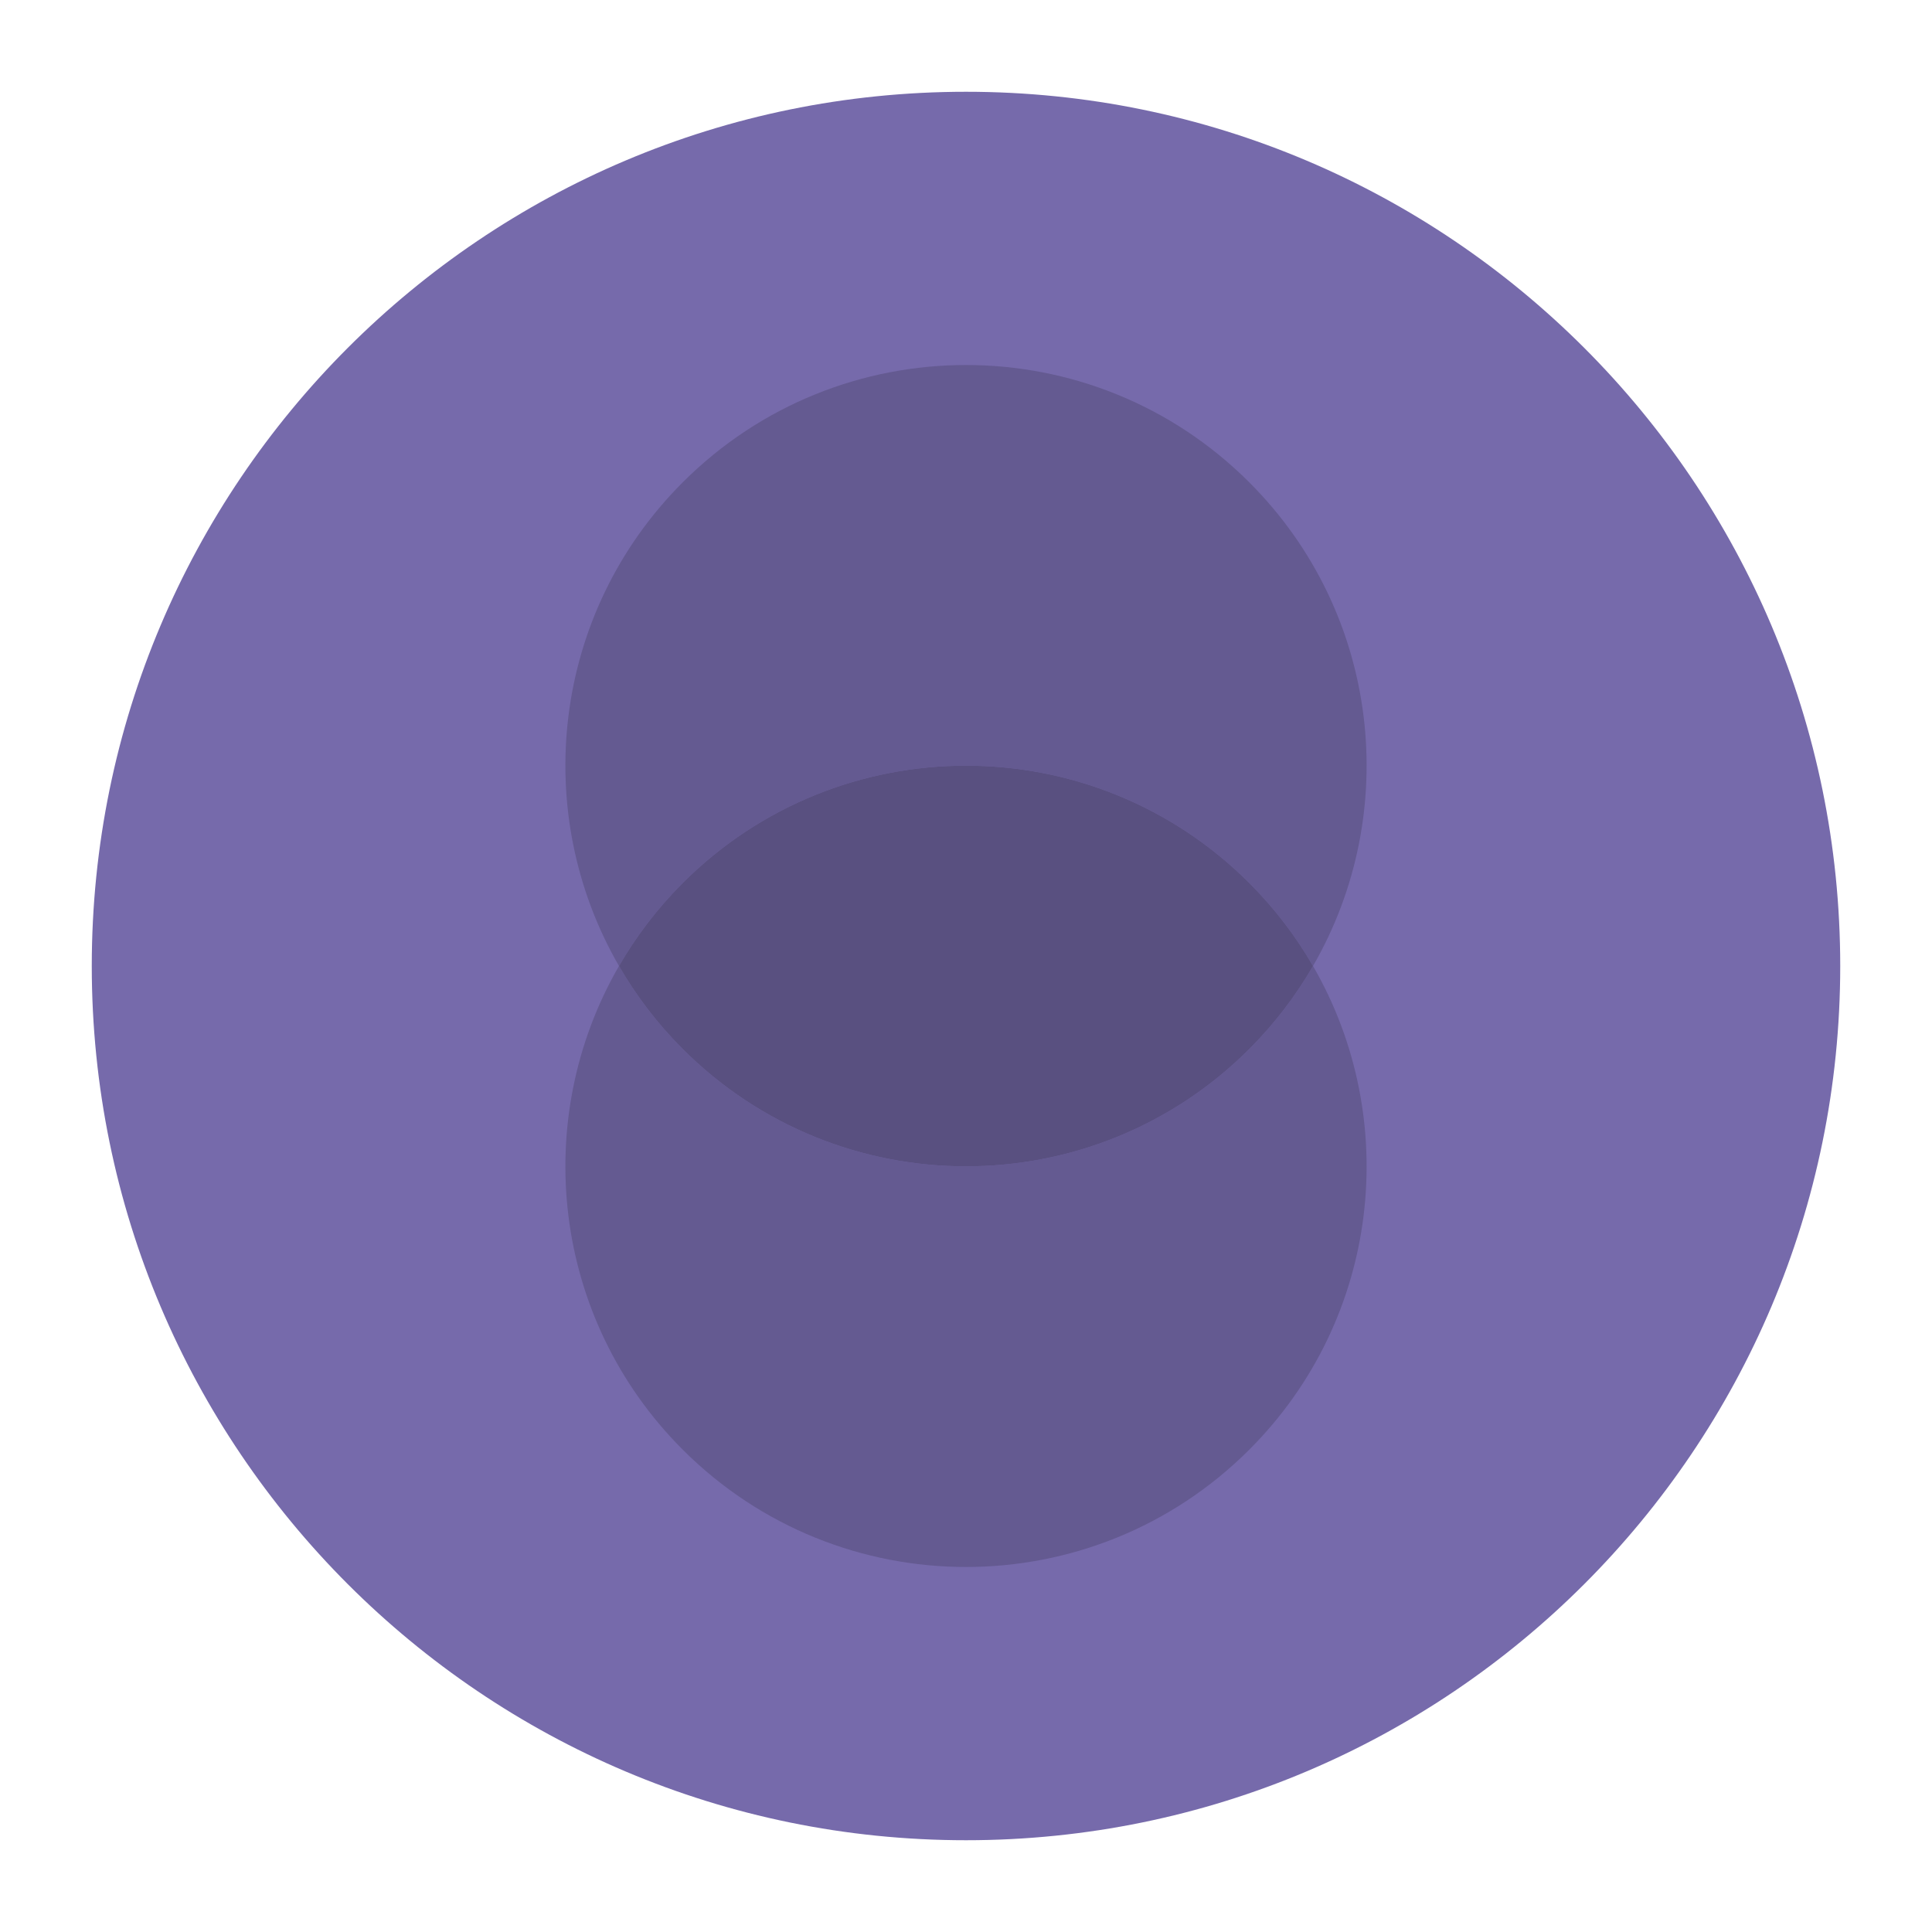
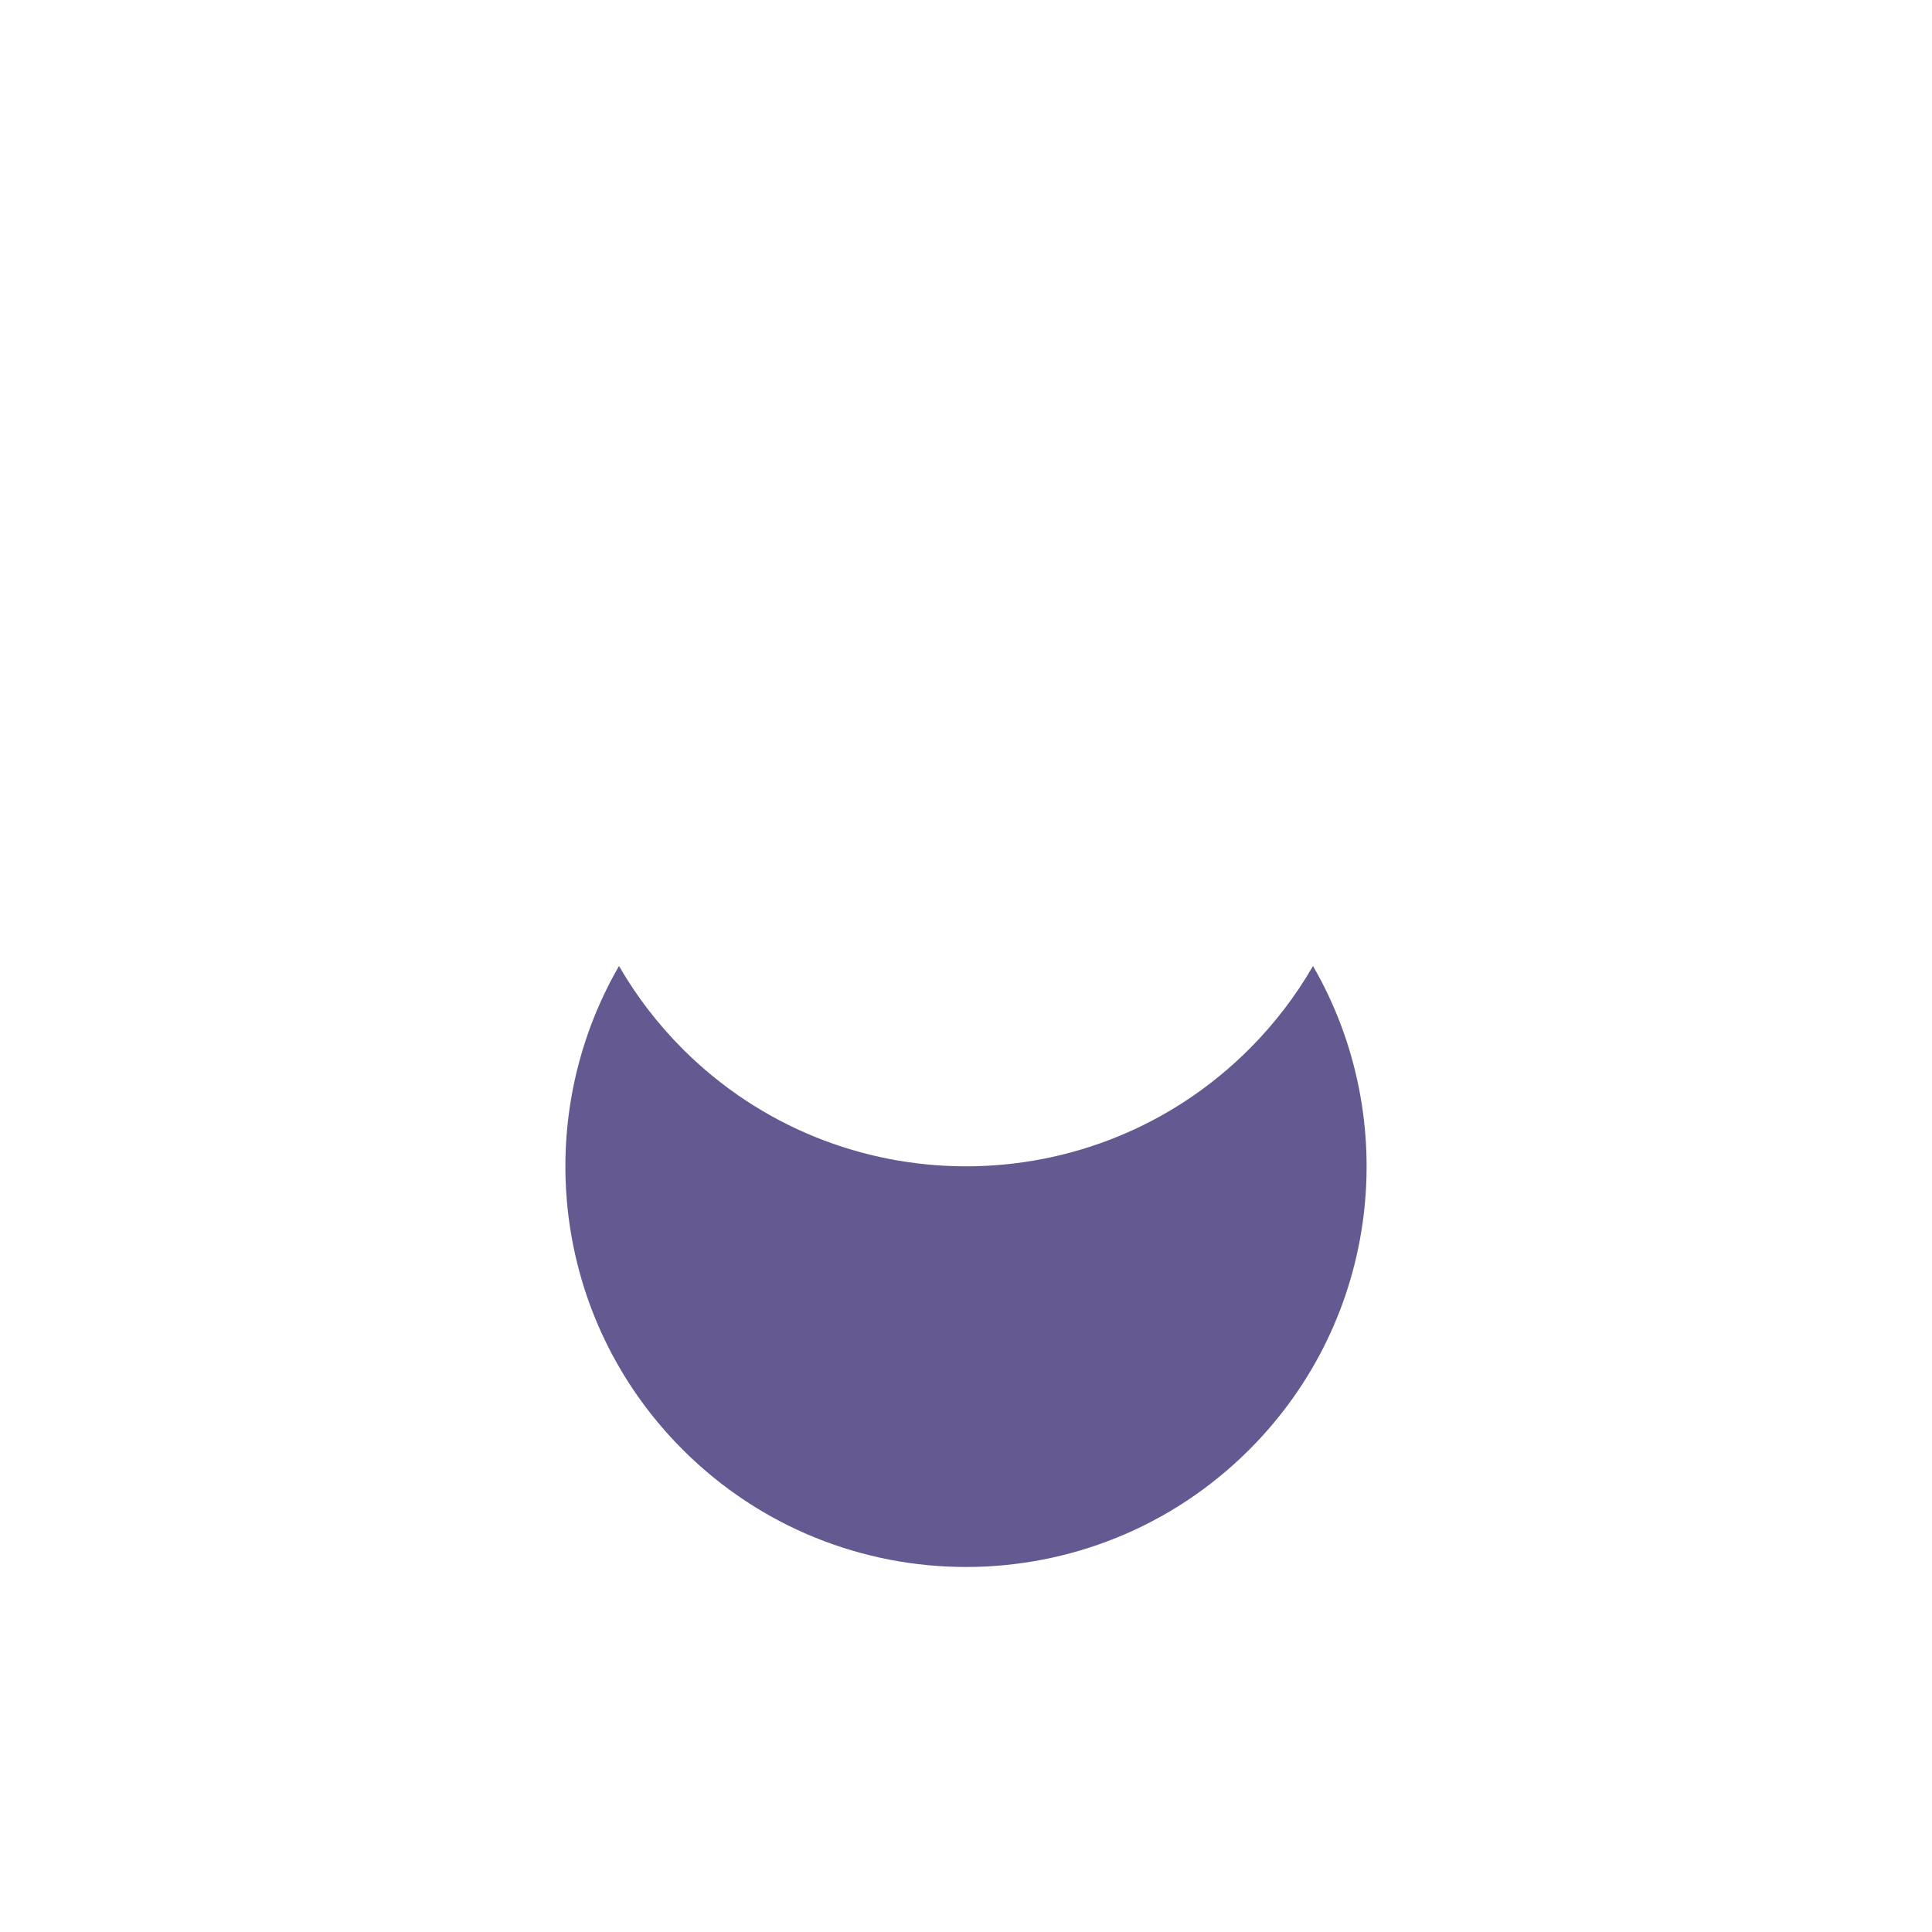
<svg xmlns="http://www.w3.org/2000/svg" width="400" height="400" viewBox="0 0 400 400" fill="none">
-   <path d="M200 381C299.964 381 381 299.964 381 200C381 100.036 299.964 19 200 19C100.036 19 19 100.036 19 200C19 299.964 100.036 381 200 381Z" fill="#766AAB" />
-   <path d="M258.656 182.82C263.908 188.073 268.295 193.861 271.844 200C290.184 168.276 285.798 127.011 258.656 99.869C226.261 67.474 173.739 67.474 141.345 99.869C114.203 127.011 109.816 168.276 128.156 200C131.706 193.86 136.093 188.072 141.345 182.82C173.74 150.426 226.261 150.426 258.656 182.82Z" fill="#645A91" />
  <path d="M258.656 217.18C226.261 249.574 173.739 249.574 141.345 217.18C136.093 211.927 131.706 206.14 128.156 200C109.816 231.725 114.203 272.989 141.345 300.131C173.74 332.526 226.261 332.526 258.656 300.131C285.798 272.989 290.184 231.724 271.844 200C268.295 206.14 263.908 211.928 258.656 217.18Z" fill="#645A91" />
-   <path d="M258.656 217.18C263.908 211.927 268.295 206.14 271.844 200C268.295 193.861 263.908 188.073 258.656 182.821C226.261 150.426 173.739 150.426 141.345 182.821C136.093 188.074 131.706 193.861 128.156 200C131.706 206.14 136.093 211.928 141.345 217.18C173.74 249.574 226.261 249.574 258.656 217.18Z" fill="#595080" />
</svg>